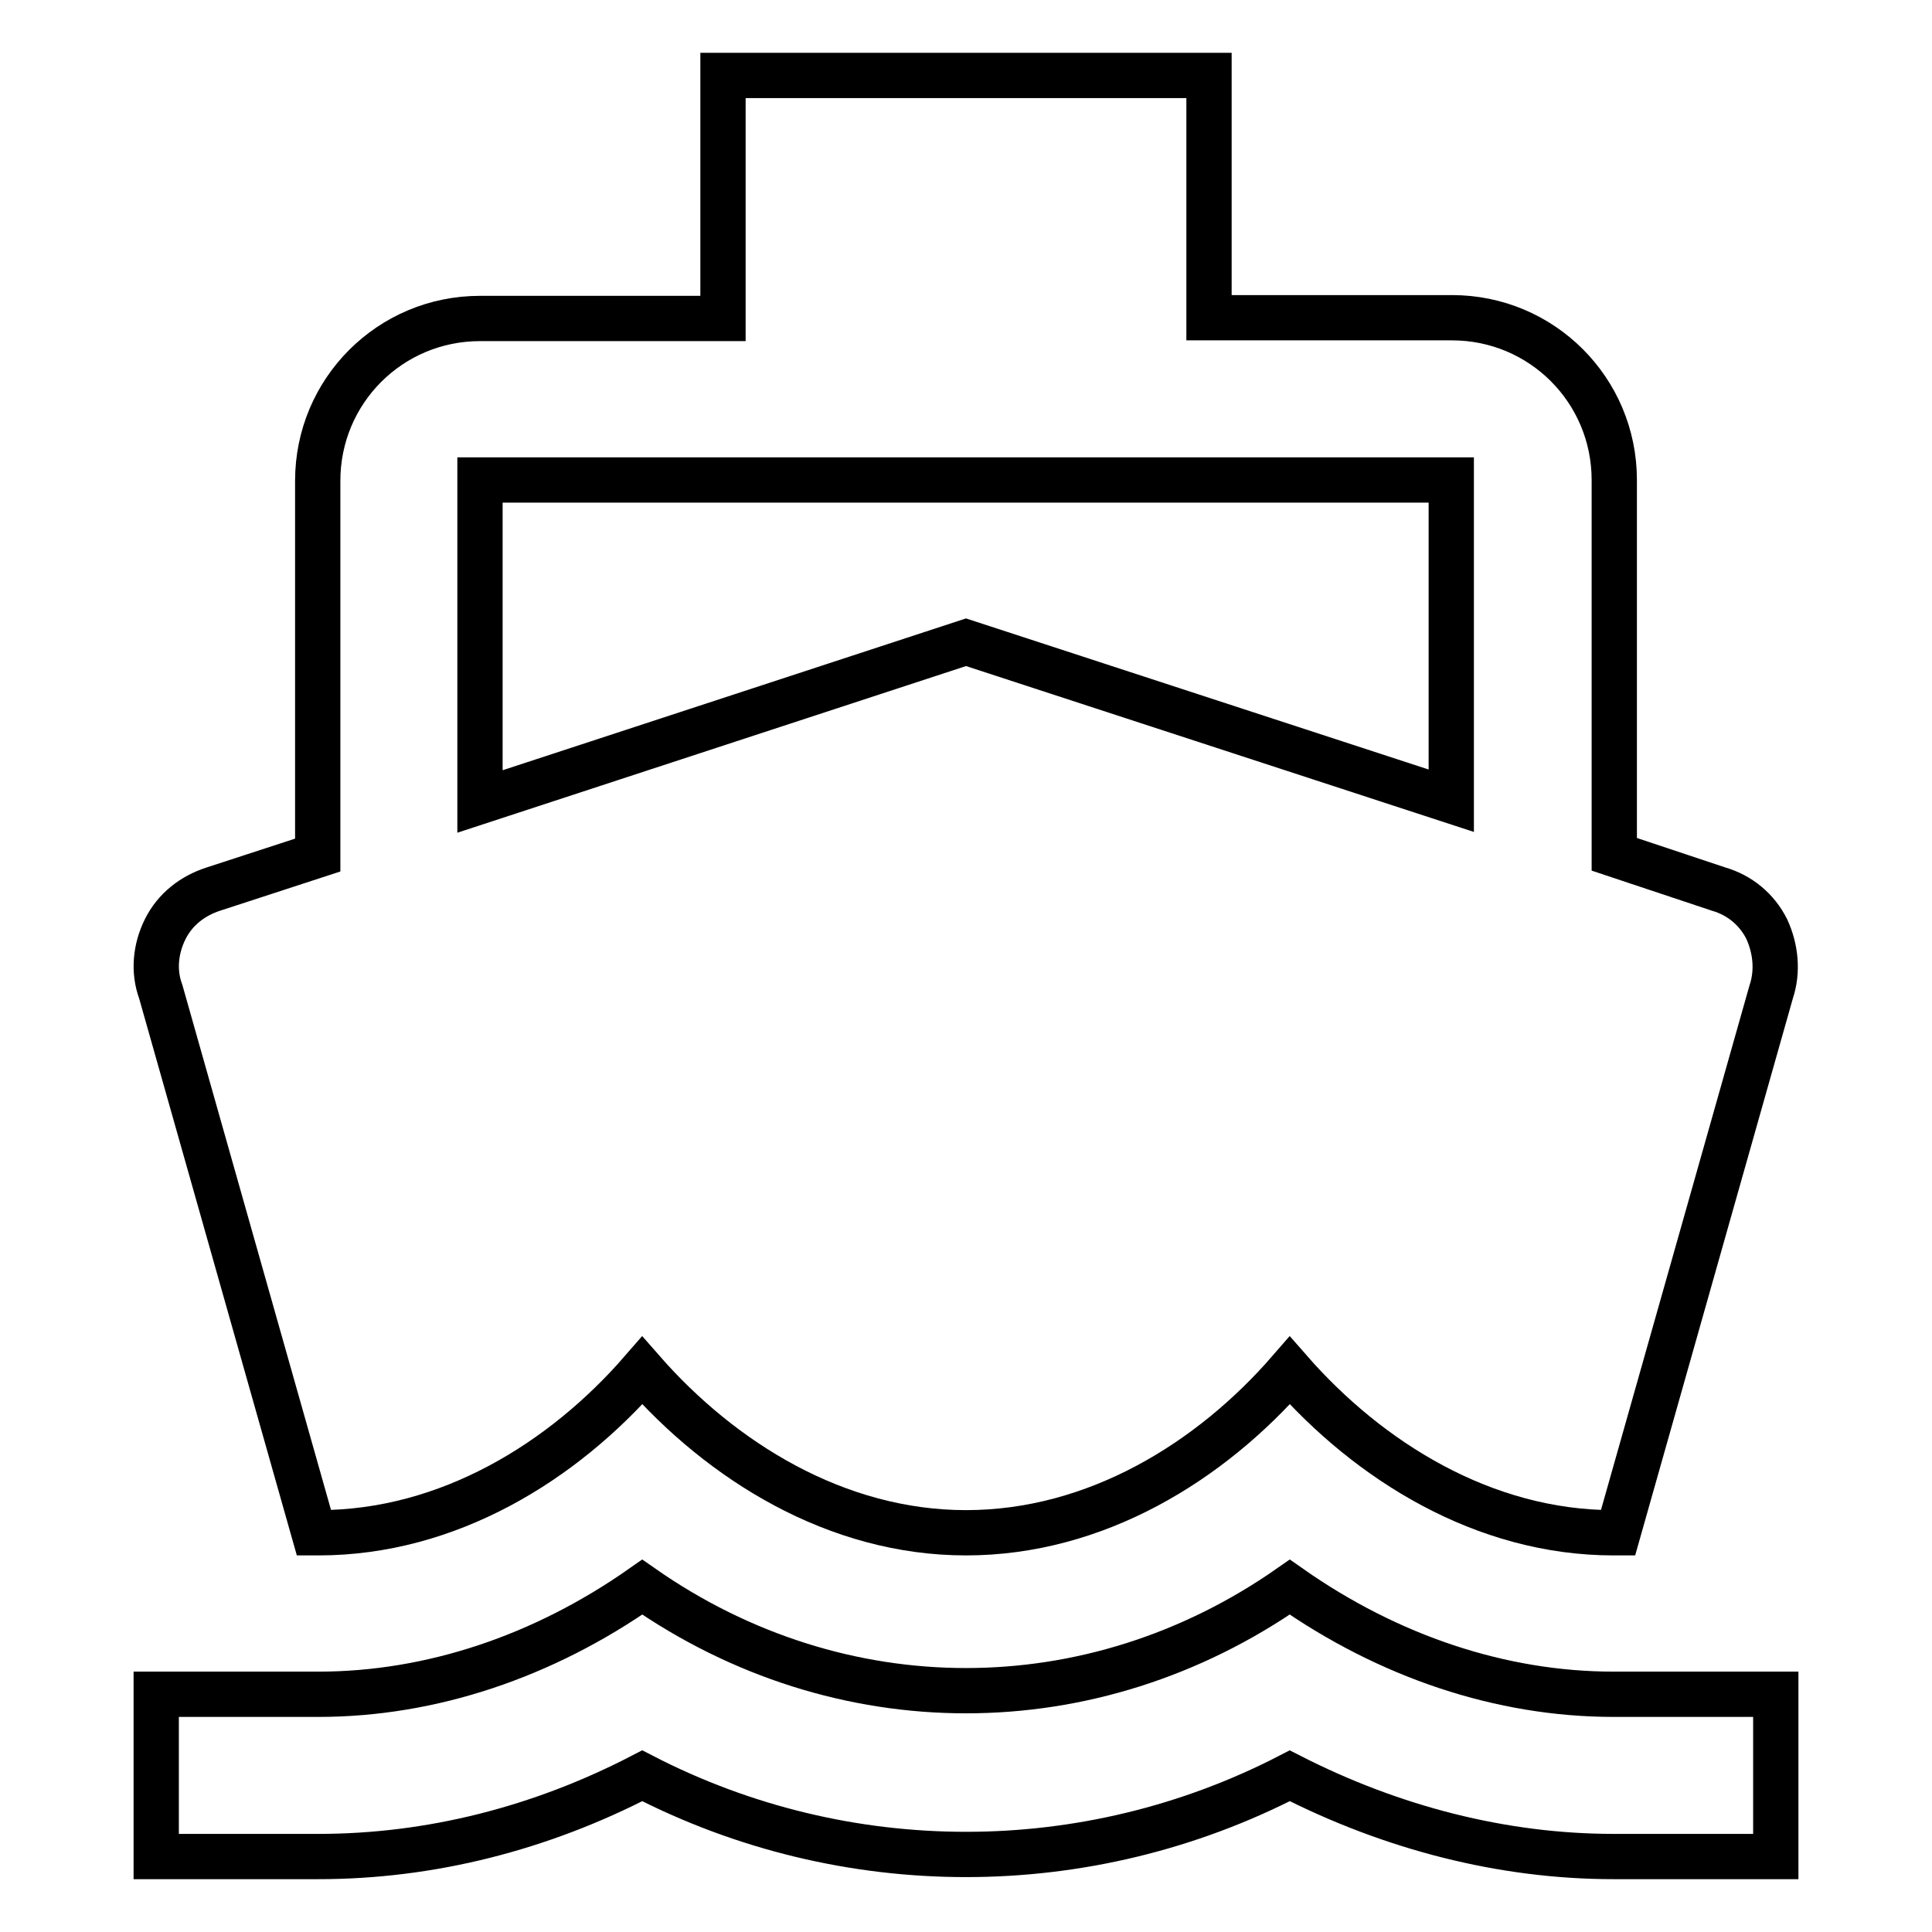
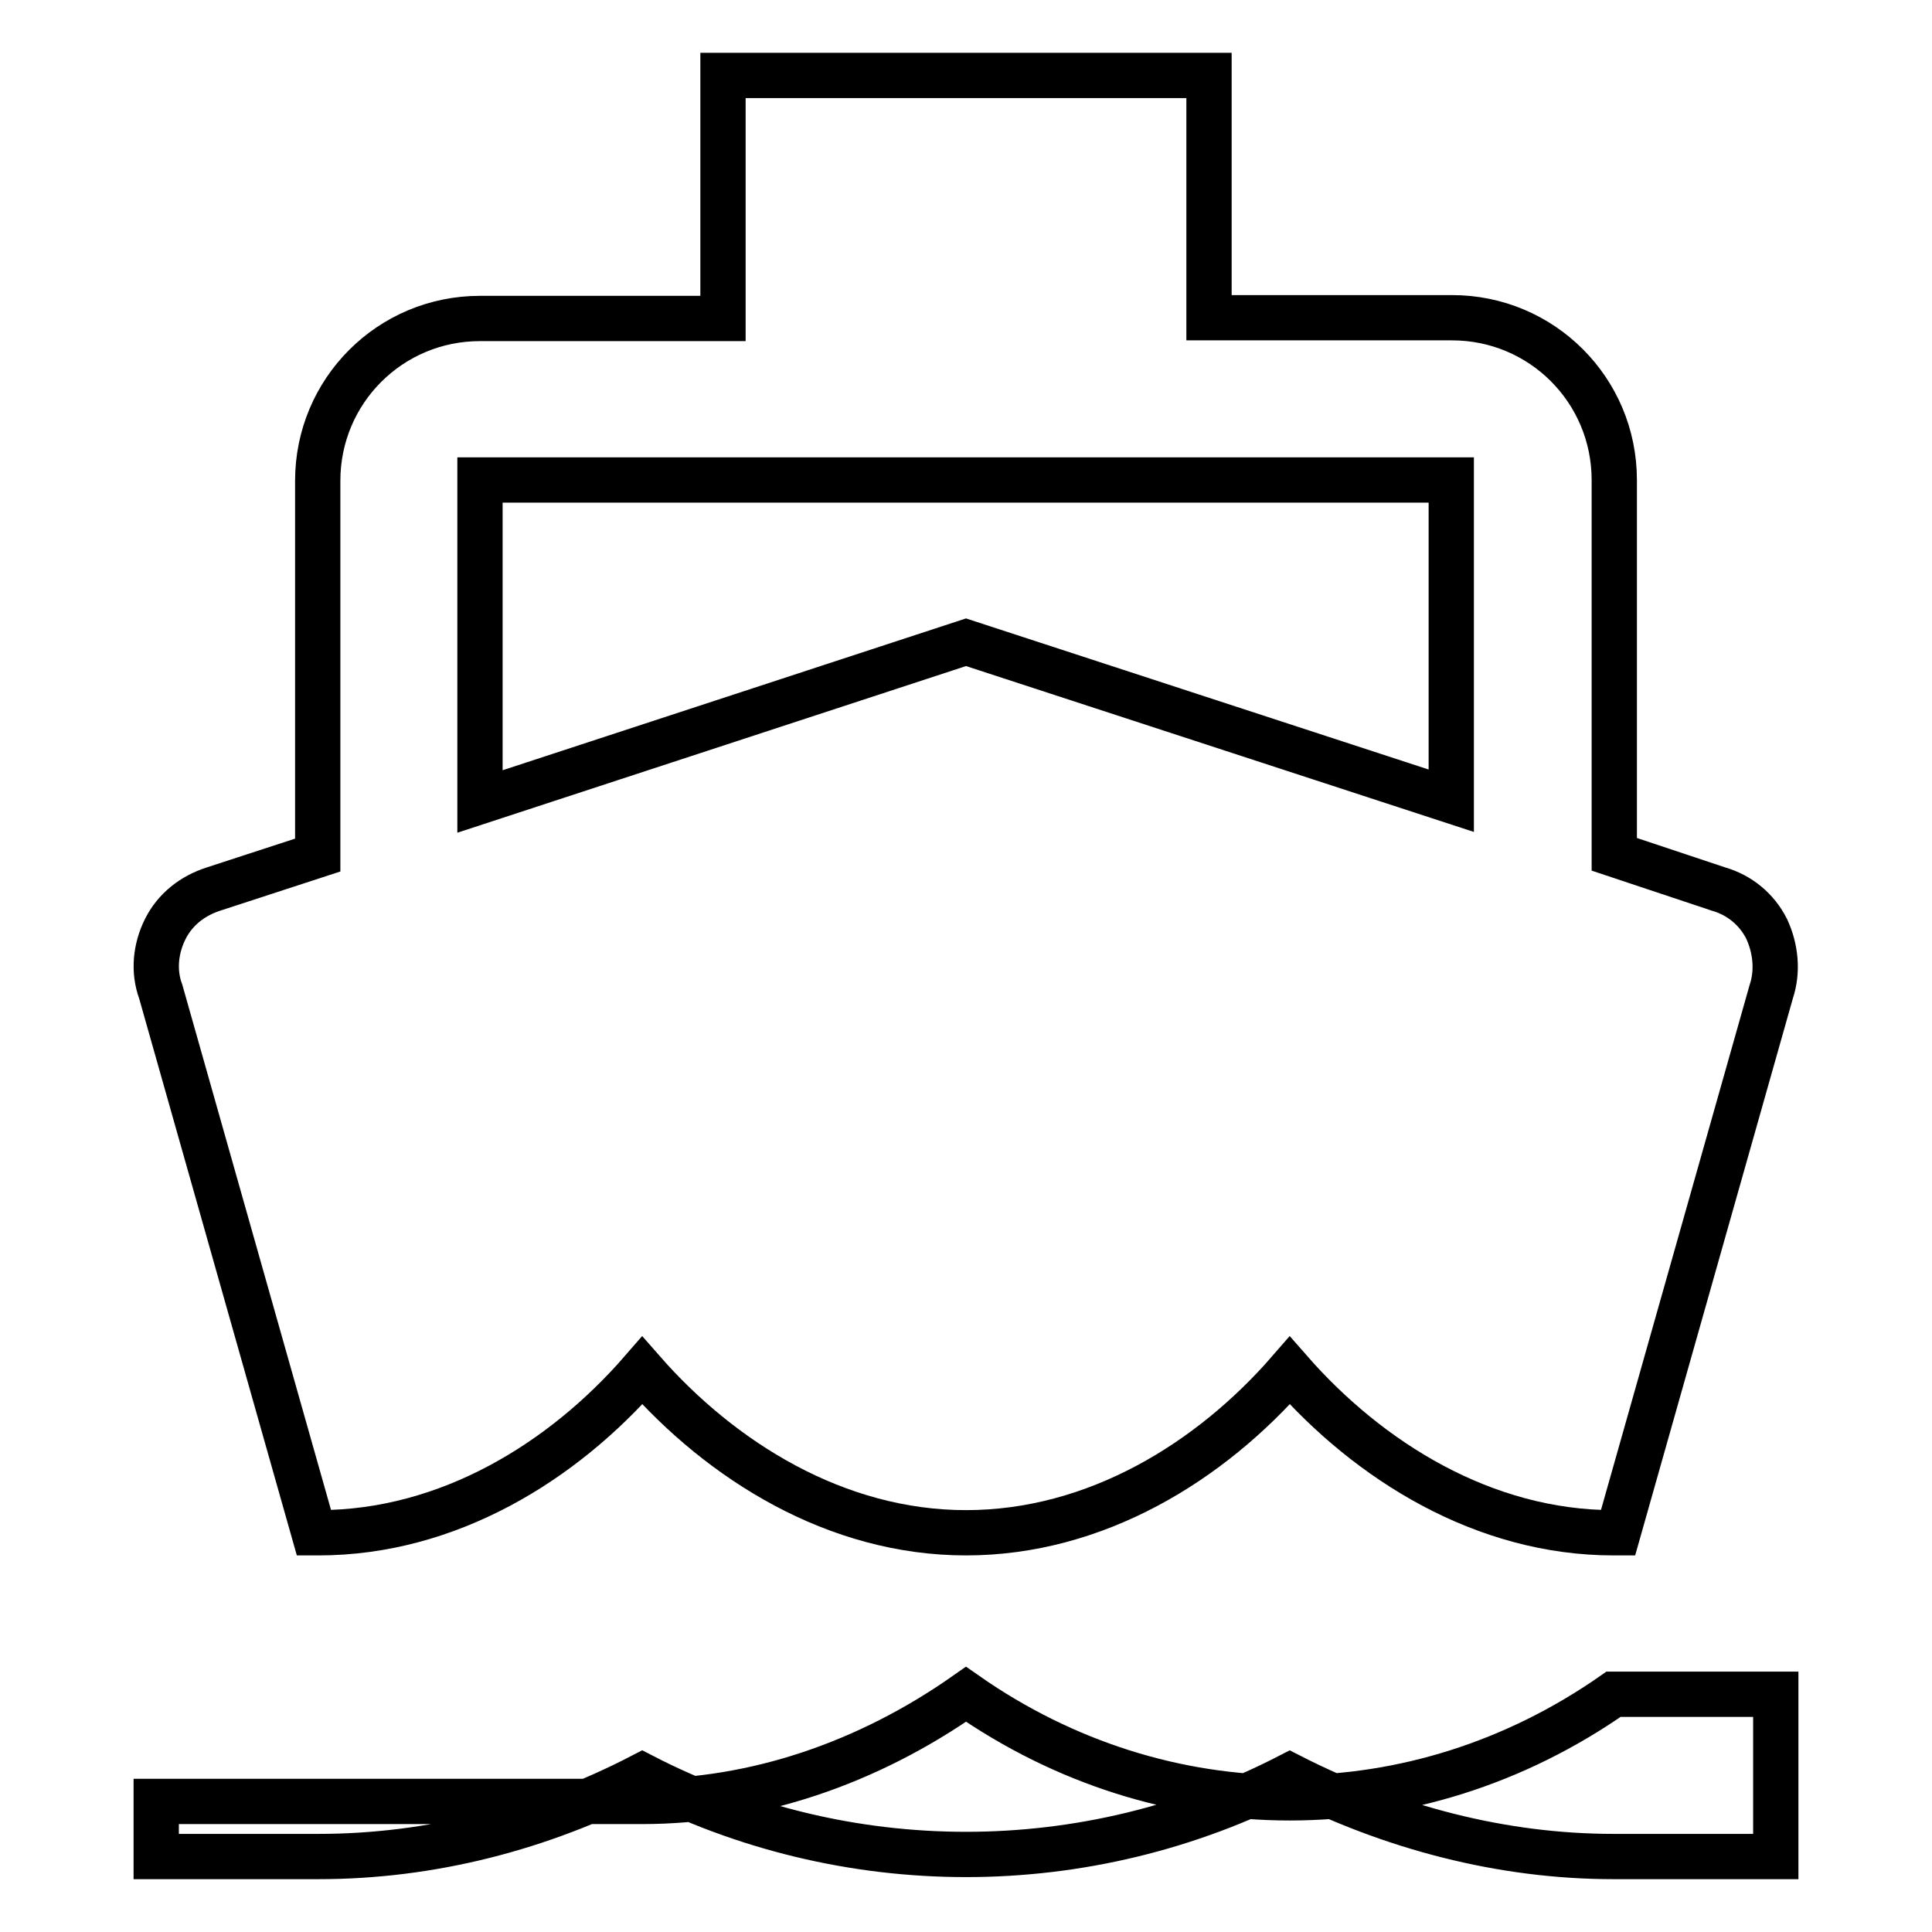
<svg xmlns="http://www.w3.org/2000/svg" version="1.1" x="0px" y="0px" viewBox="0 0 256 256" enable-background="new 0 0 256 256" xml:space="preserve">
  <g>
-     <path stroke-width="6" fill-opacity="0" stroke="#000000" d="M213.8,224.5c-14.9,0-29.8-5-42.9-14.2c-26.2,18.3-59.6,18.3-85.8,0c-13.1,9.2-28,14.2-42.9,14.2H20.7V246 h21.5c14.8,0,29.4-3.7,42.9-10.7c26.9,13.9,58.9,13.9,85.8,0c13.5,6.9,28.2,10.7,42.9,10.7h21.5v-21.5H213.8z M41.6,203.1h0.6 c17.2,0,32.4-9.4,42.9-21.5c10.5,12,25.7,21.5,42.9,21.5s32.4-9.4,42.9-21.5c10.5,12,25.7,21.5,42.9,21.5h0.6l20.3-71.7 c0.9-2.7,0.6-5.7-0.6-8.3c-1.3-2.6-3.6-4.5-6.4-5.3l-13.8-4.6V63.6c0-11.9-9.6-21.5-21.5-21.5h-32.2V10H95.8v32.2H63.6 c-11.9,0-21.5,9.6-21.5,21.5v49.6l-13.8,4.5c-2.8,0.9-5.1,2.7-6.4,5.3c-1.3,2.6-1.6,5.6-0.6,8.3L41.6,203.1z M63.6,63.6h128.7v42.5 L128,85.1l-64.4,21.1V63.6z" />
+     <path stroke-width="6" fill-opacity="0" stroke="#000000" d="M213.8,224.5c-26.2,18.3-59.6,18.3-85.8,0c-13.1,9.2-28,14.2-42.9,14.2H20.7V246 h21.5c14.8,0,29.4-3.7,42.9-10.7c26.9,13.9,58.9,13.9,85.8,0c13.5,6.9,28.2,10.7,42.9,10.7h21.5v-21.5H213.8z M41.6,203.1h0.6 c17.2,0,32.4-9.4,42.9-21.5c10.5,12,25.7,21.5,42.9,21.5s32.4-9.4,42.9-21.5c10.5,12,25.7,21.5,42.9,21.5h0.6l20.3-71.7 c0.9-2.7,0.6-5.7-0.6-8.3c-1.3-2.6-3.6-4.5-6.4-5.3l-13.8-4.6V63.6c0-11.9-9.6-21.5-21.5-21.5h-32.2V10H95.8v32.2H63.6 c-11.9,0-21.5,9.6-21.5,21.5v49.6l-13.8,4.5c-2.8,0.9-5.1,2.7-6.4,5.3c-1.3,2.6-1.6,5.6-0.6,8.3L41.6,203.1z M63.6,63.6h128.7v42.5 L128,85.1l-64.4,21.1V63.6z" />
  </g>
</svg>